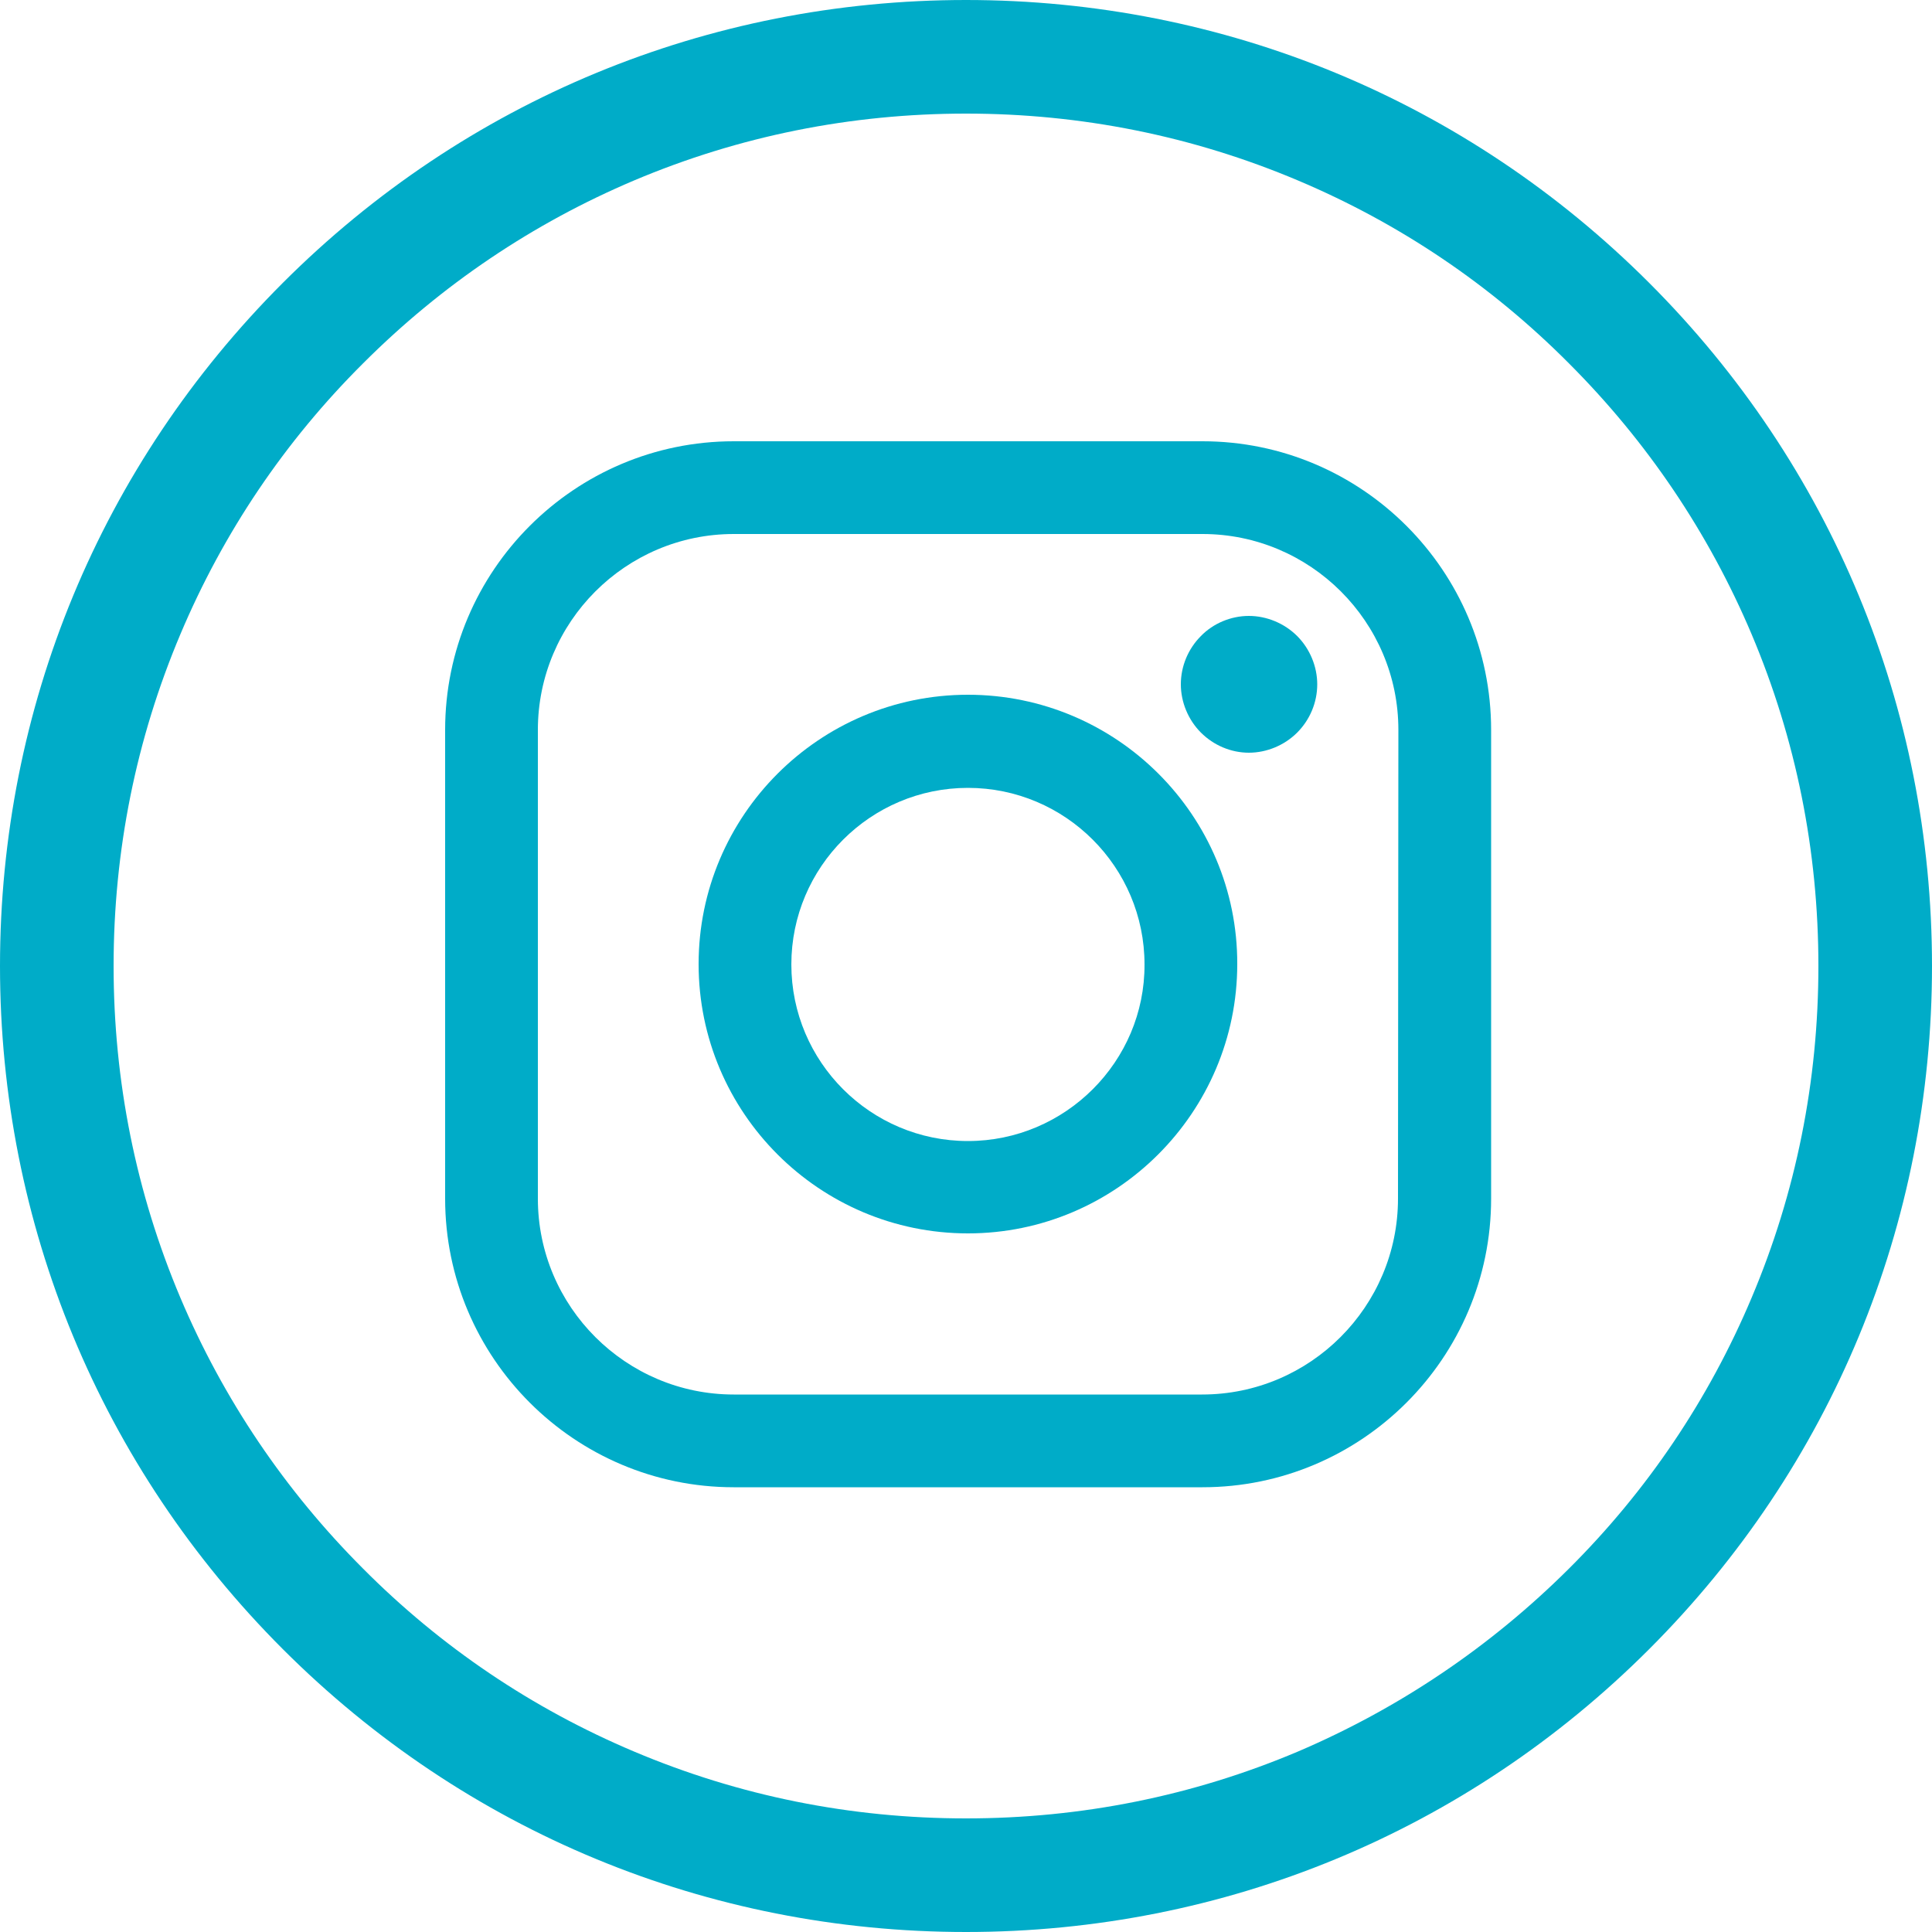
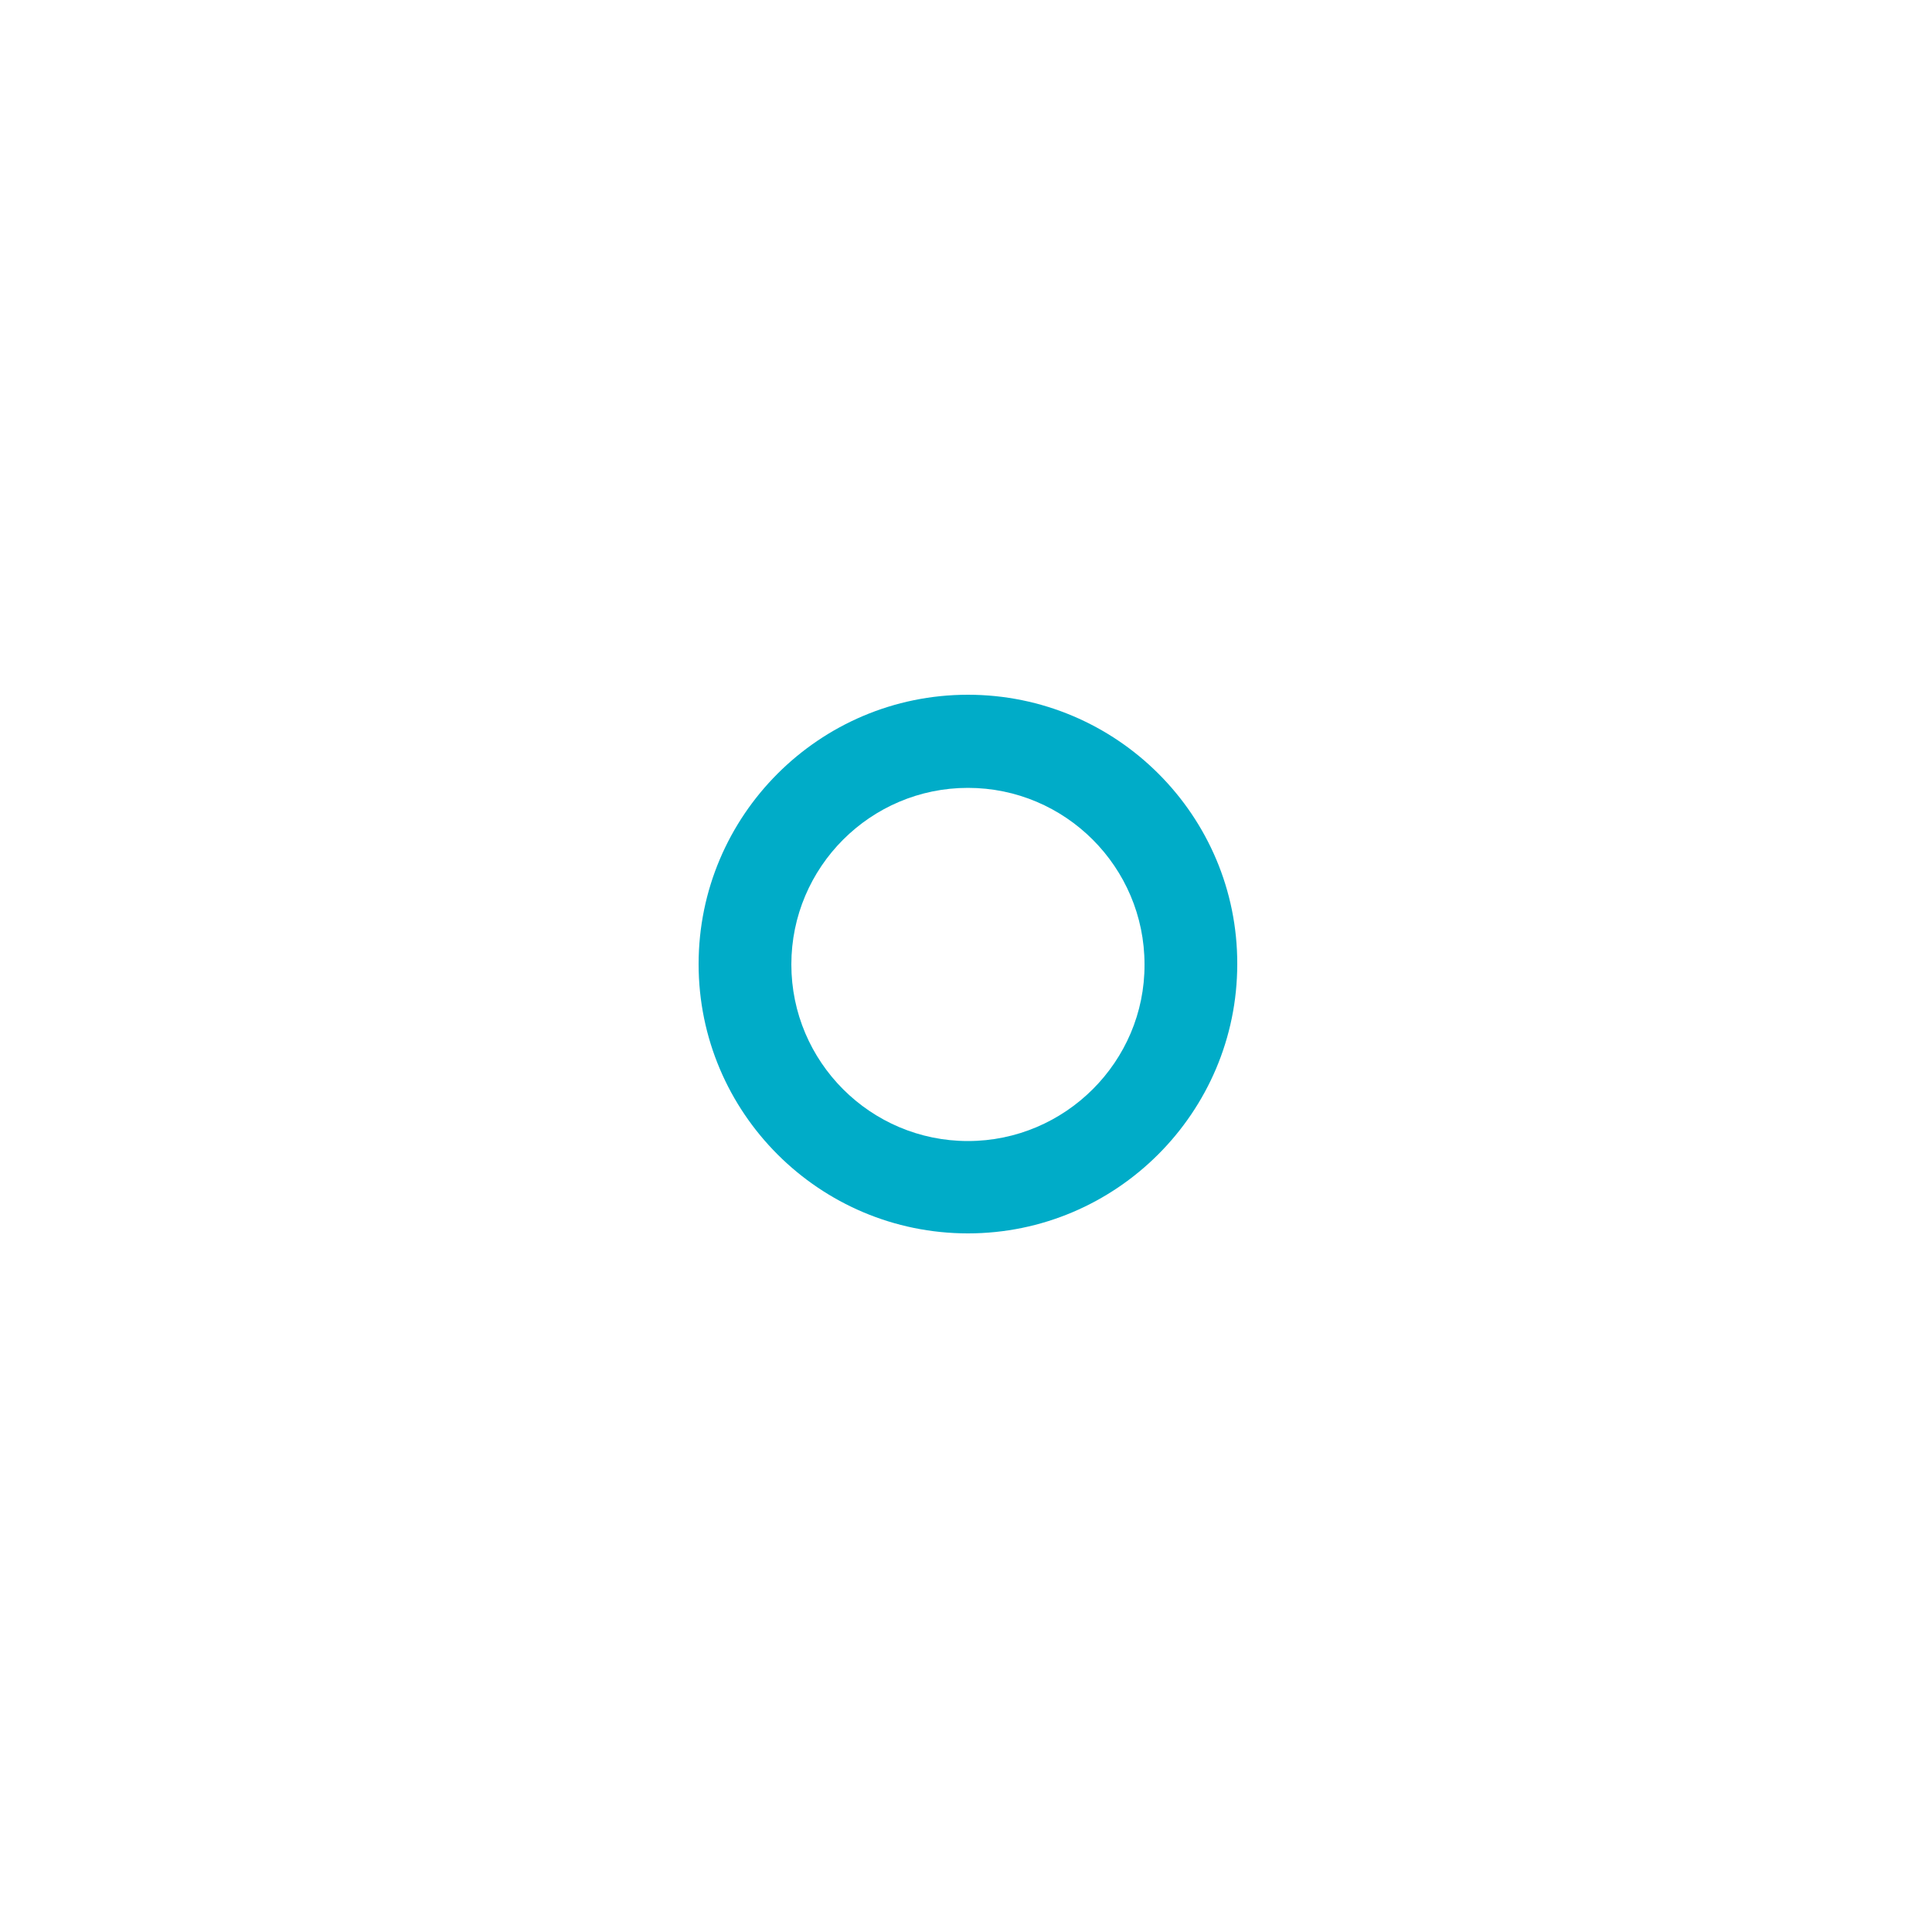
<svg xmlns="http://www.w3.org/2000/svg" version="1.1" id="Layer_1" x="0px" y="0px" viewBox="0 0 500 500" style="enable-background:new 0 0 500 500;" xml:space="preserve">
  <style type="text/css">
	.st0{fill:#00acc8;}
</style>
-   <path class="st0" d="M426.8,73.2C379.6,26,316.8,0,250,0S120.4,26,73.2,73.2C26,120.4,0,183.2,0,250s26,129.6,73.2,176.8S183.2,500,250,500  s129.6-26,176.8-73.2S500,316.8,500,250S474,120.4,426.8,73.2z M335.9,453.3c-27.2,11.5-56.1,17.3-85.9,17.3s-58.7-5.8-85.9-17.3  c-26.3-11.1-49.9-27-70.1-47.3c-20.3-20.3-36.2-43.9-47.3-70.1c-11.5-27.2-17.3-56.1-17.3-85.9c0-29.8,5.8-58.7,17.3-85.9  c11.1-26.3,27-49.9,47.3-70.1c20.3-20.3,43.9-36.2,70.1-47.3c27.2-11.5,56.1-17.3,85.9-17.3s58.7,5.8,85.9,17.3  c26.3,11.1,49.9,27,70.1,47.3c20.3,20.3,36.2,43.9,47.3,70.1c11.5,27.2,17.3,56.1,17.3,85.9c0,29.8-5.8,58.7-17.3,85.9  c-11.1,26.3-27,49.9-47.3,70.1C385.7,426.2,362.1,442.1,335.9,453.3z" />
  <g>
-     <path class="st0" d="M311.2,114.2H189.9c-41.2,0-74.7,33.5-74.7,74.7v121.3c0,41.2,33.5,74.7,74.7,74.7h121.3   c41.2,0,74.7-33.5,74.7-74.7V188.9C385.9,147.7,352.4,114.2,311.2,114.2z M361.8,310.2c0,27.9-22.7,50.7-50.7,50.7H189.9   c-27.9,0-50.7-22.7-50.7-50.7V188.9c0-27.9,22.7-50.7,50.7-50.7h121.3c27.9,0,50.7,22.7,50.7,50.7L361.8,310.2L361.8,310.2z" />
    <path class="st0" d="M250.5,179.8c-38.5,0-69.7,31.3-69.7,69.7c0,38.5,31.3,69.7,69.7,69.7s69.7-31.3,69.7-69.7   C320.3,211.1,289,179.8,250.5,179.8z M250.5,295.3c-25.2,0-45.7-20.5-45.7-45.7c0-25.2,20.5-45.7,45.7-45.7   c25.2,0,45.7,20.5,45.7,45.7C296.3,274.7,275.7,295.3,250.5,295.3z" />
-     <path class="st0" d="M323.2,159.4c-4.6,0-9.2,1.9-12.4,5.2c-3.3,3.3-5.2,7.8-5.2,12.5c0,4.6,1.9,9.2,5.2,12.5   c3.3,3.3,7.8,5.2,12.4,5.2c4.6,0,9.2-1.9,12.5-5.2c3.3-3.3,5.2-7.8,5.2-12.5c0-4.6-1.9-9.2-5.2-12.5   C332.4,161.3,327.8,159.4,323.2,159.4z" />
  </g>
</svg>